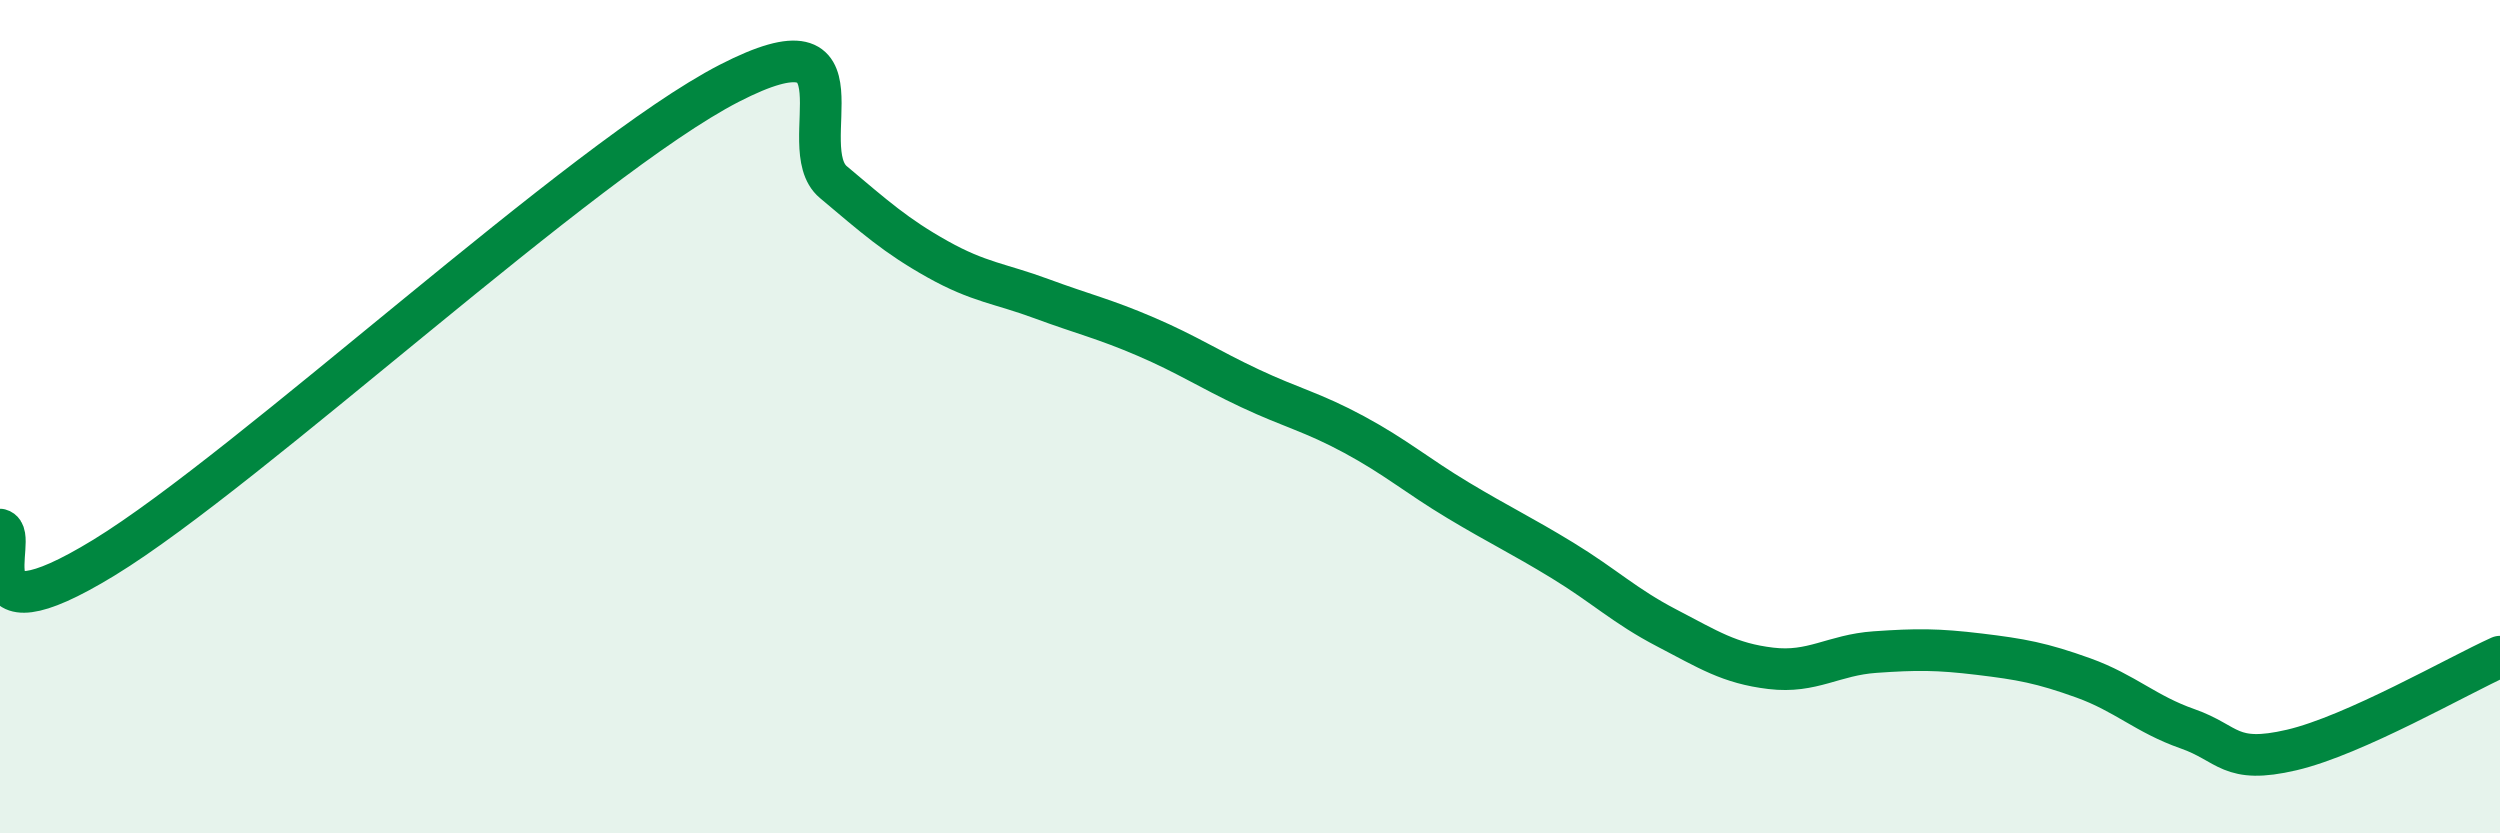
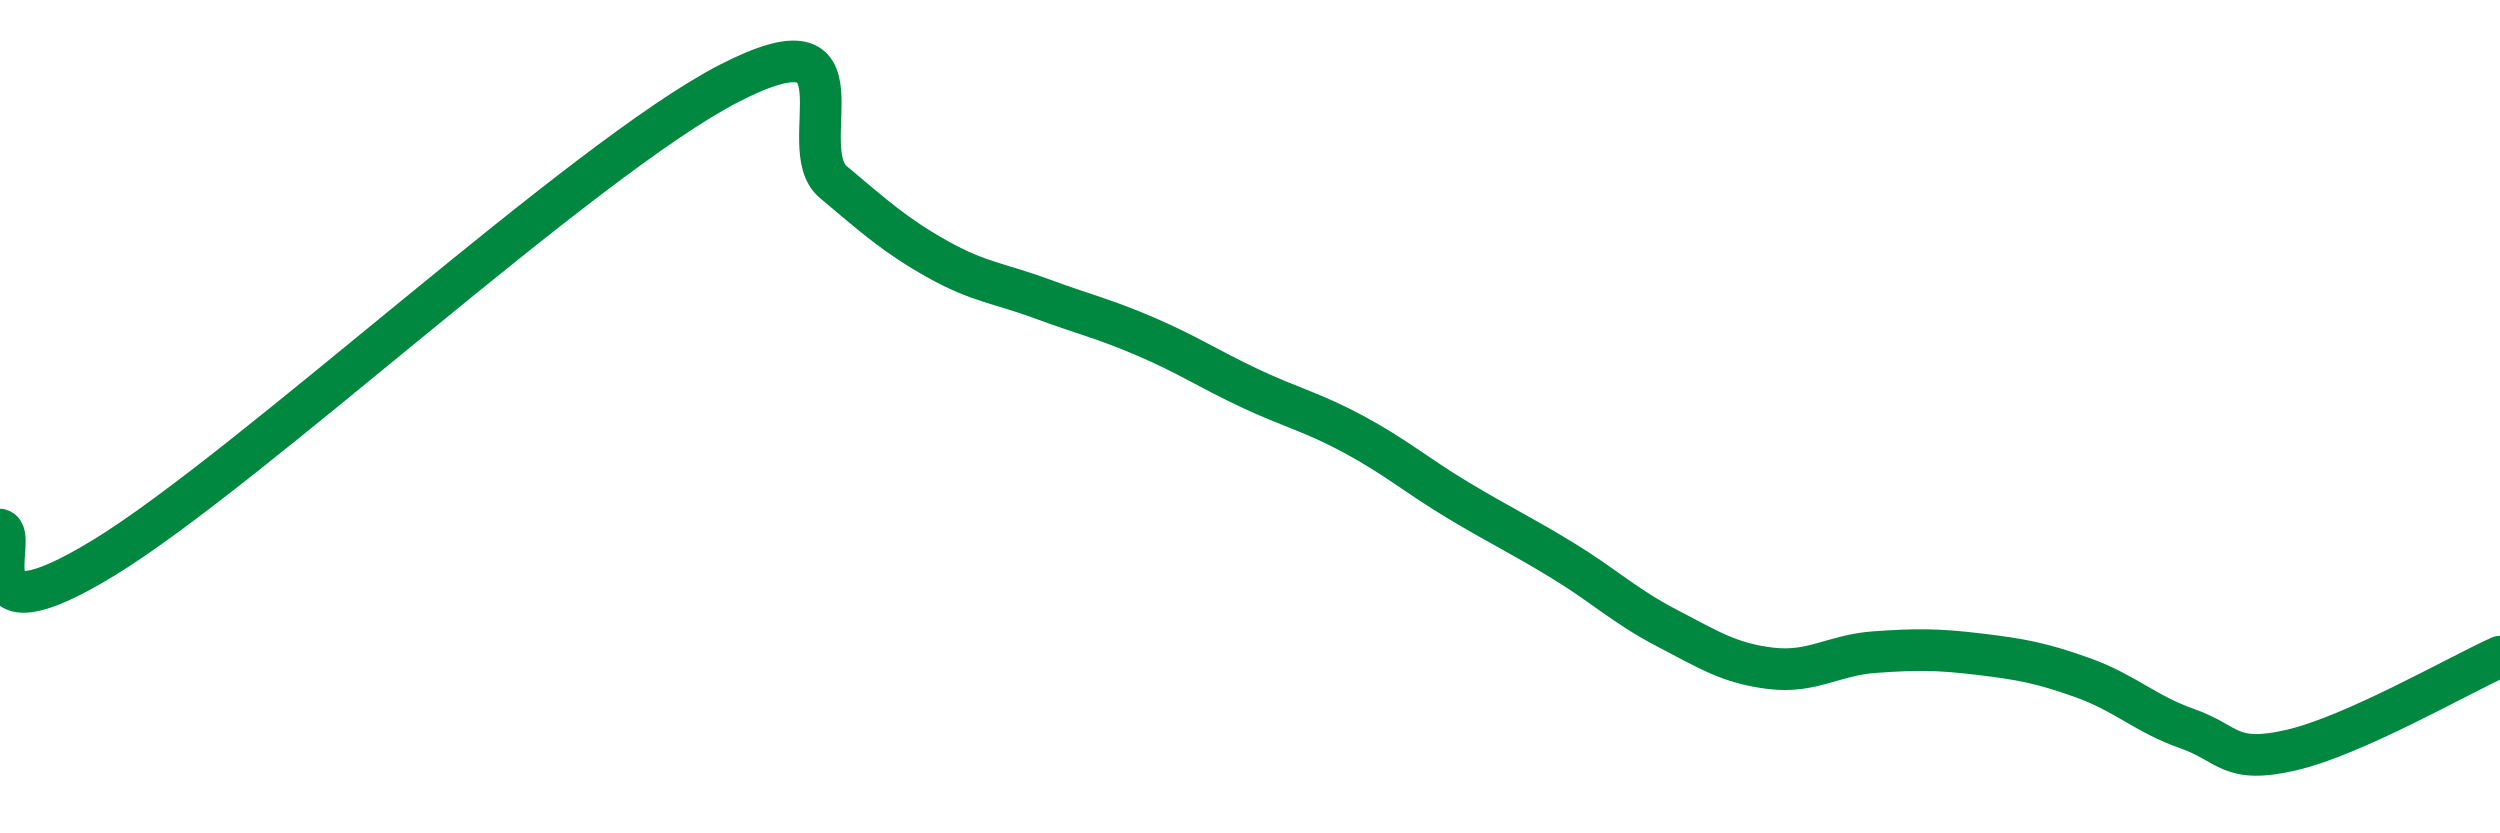
<svg xmlns="http://www.w3.org/2000/svg" width="60" height="20" viewBox="0 0 60 20">
-   <path d="M 0,12.71 C 0.5,12.84 -1,15.52 2.5,13.38 C 6,11.24 14,3.8 17.5,2 C 21,0.2 19,3.53 20,4.37 C 21,5.21 21.5,5.66 22.5,6.22 C 23.5,6.78 24,6.8 25,7.17 C 26,7.54 26.5,7.65 27.5,8.08 C 28.5,8.51 29,8.85 30,9.32 C 31,9.79 31.5,9.89 32.5,10.43 C 33.5,10.97 34,11.41 35,12.01 C 36,12.61 36.5,12.84 37.5,13.45 C 38.5,14.06 39,14.55 40,15.07 C 41,15.59 41.5,15.92 42.5,16.04 C 43.5,16.16 44,15.72 45,15.65 C 46,15.58 46.5,15.58 47.5,15.7 C 48.5,15.82 49,15.91 50,16.27 C 51,16.63 51.5,17.14 52.5,17.49 C 53.5,17.84 53.5,18.35 55,18 C 56.5,17.65 59,16.21 60,15.76L60 20L0 20Z" fill="#008740" opacity="0.1" stroke-linecap="round" stroke-linejoin="round" />
  <path d="M 0,12.71 C 0.5,12.84 -1,15.52 2.5,13.38 C 6,11.24 14,3.8 17.5,2 C 21,0.2 19,3.53 20,4.37 C 21,5.21 21.5,5.66 22.5,6.22 C 23.5,6.78 24,6.8 25,7.17 C 26,7.54 26.5,7.65 27.5,8.08 C 28.5,8.51 29,8.85 30,9.32 C 31,9.79 31.5,9.89 32.5,10.43 C 33.5,10.97 34,11.41 35,12.01 C 36,12.61 36.5,12.84 37.5,13.45 C 38.5,14.06 39,14.55 40,15.07 C 41,15.59 41.5,15.92 42.5,16.04 C 43.5,16.16 44,15.72 45,15.65 C 46,15.58 46.5,15.58 47.5,15.7 C 48.5,15.82 49,15.91 50,16.27 C 51,16.63 51.5,17.14 52.5,17.49 C 53.5,17.84 53.5,18.35 55,18 C 56.5,17.65 59,16.21 60,15.76" stroke="#008740" stroke-width="1" fill="none" stroke-linecap="round" stroke-linejoin="round" />
</svg>